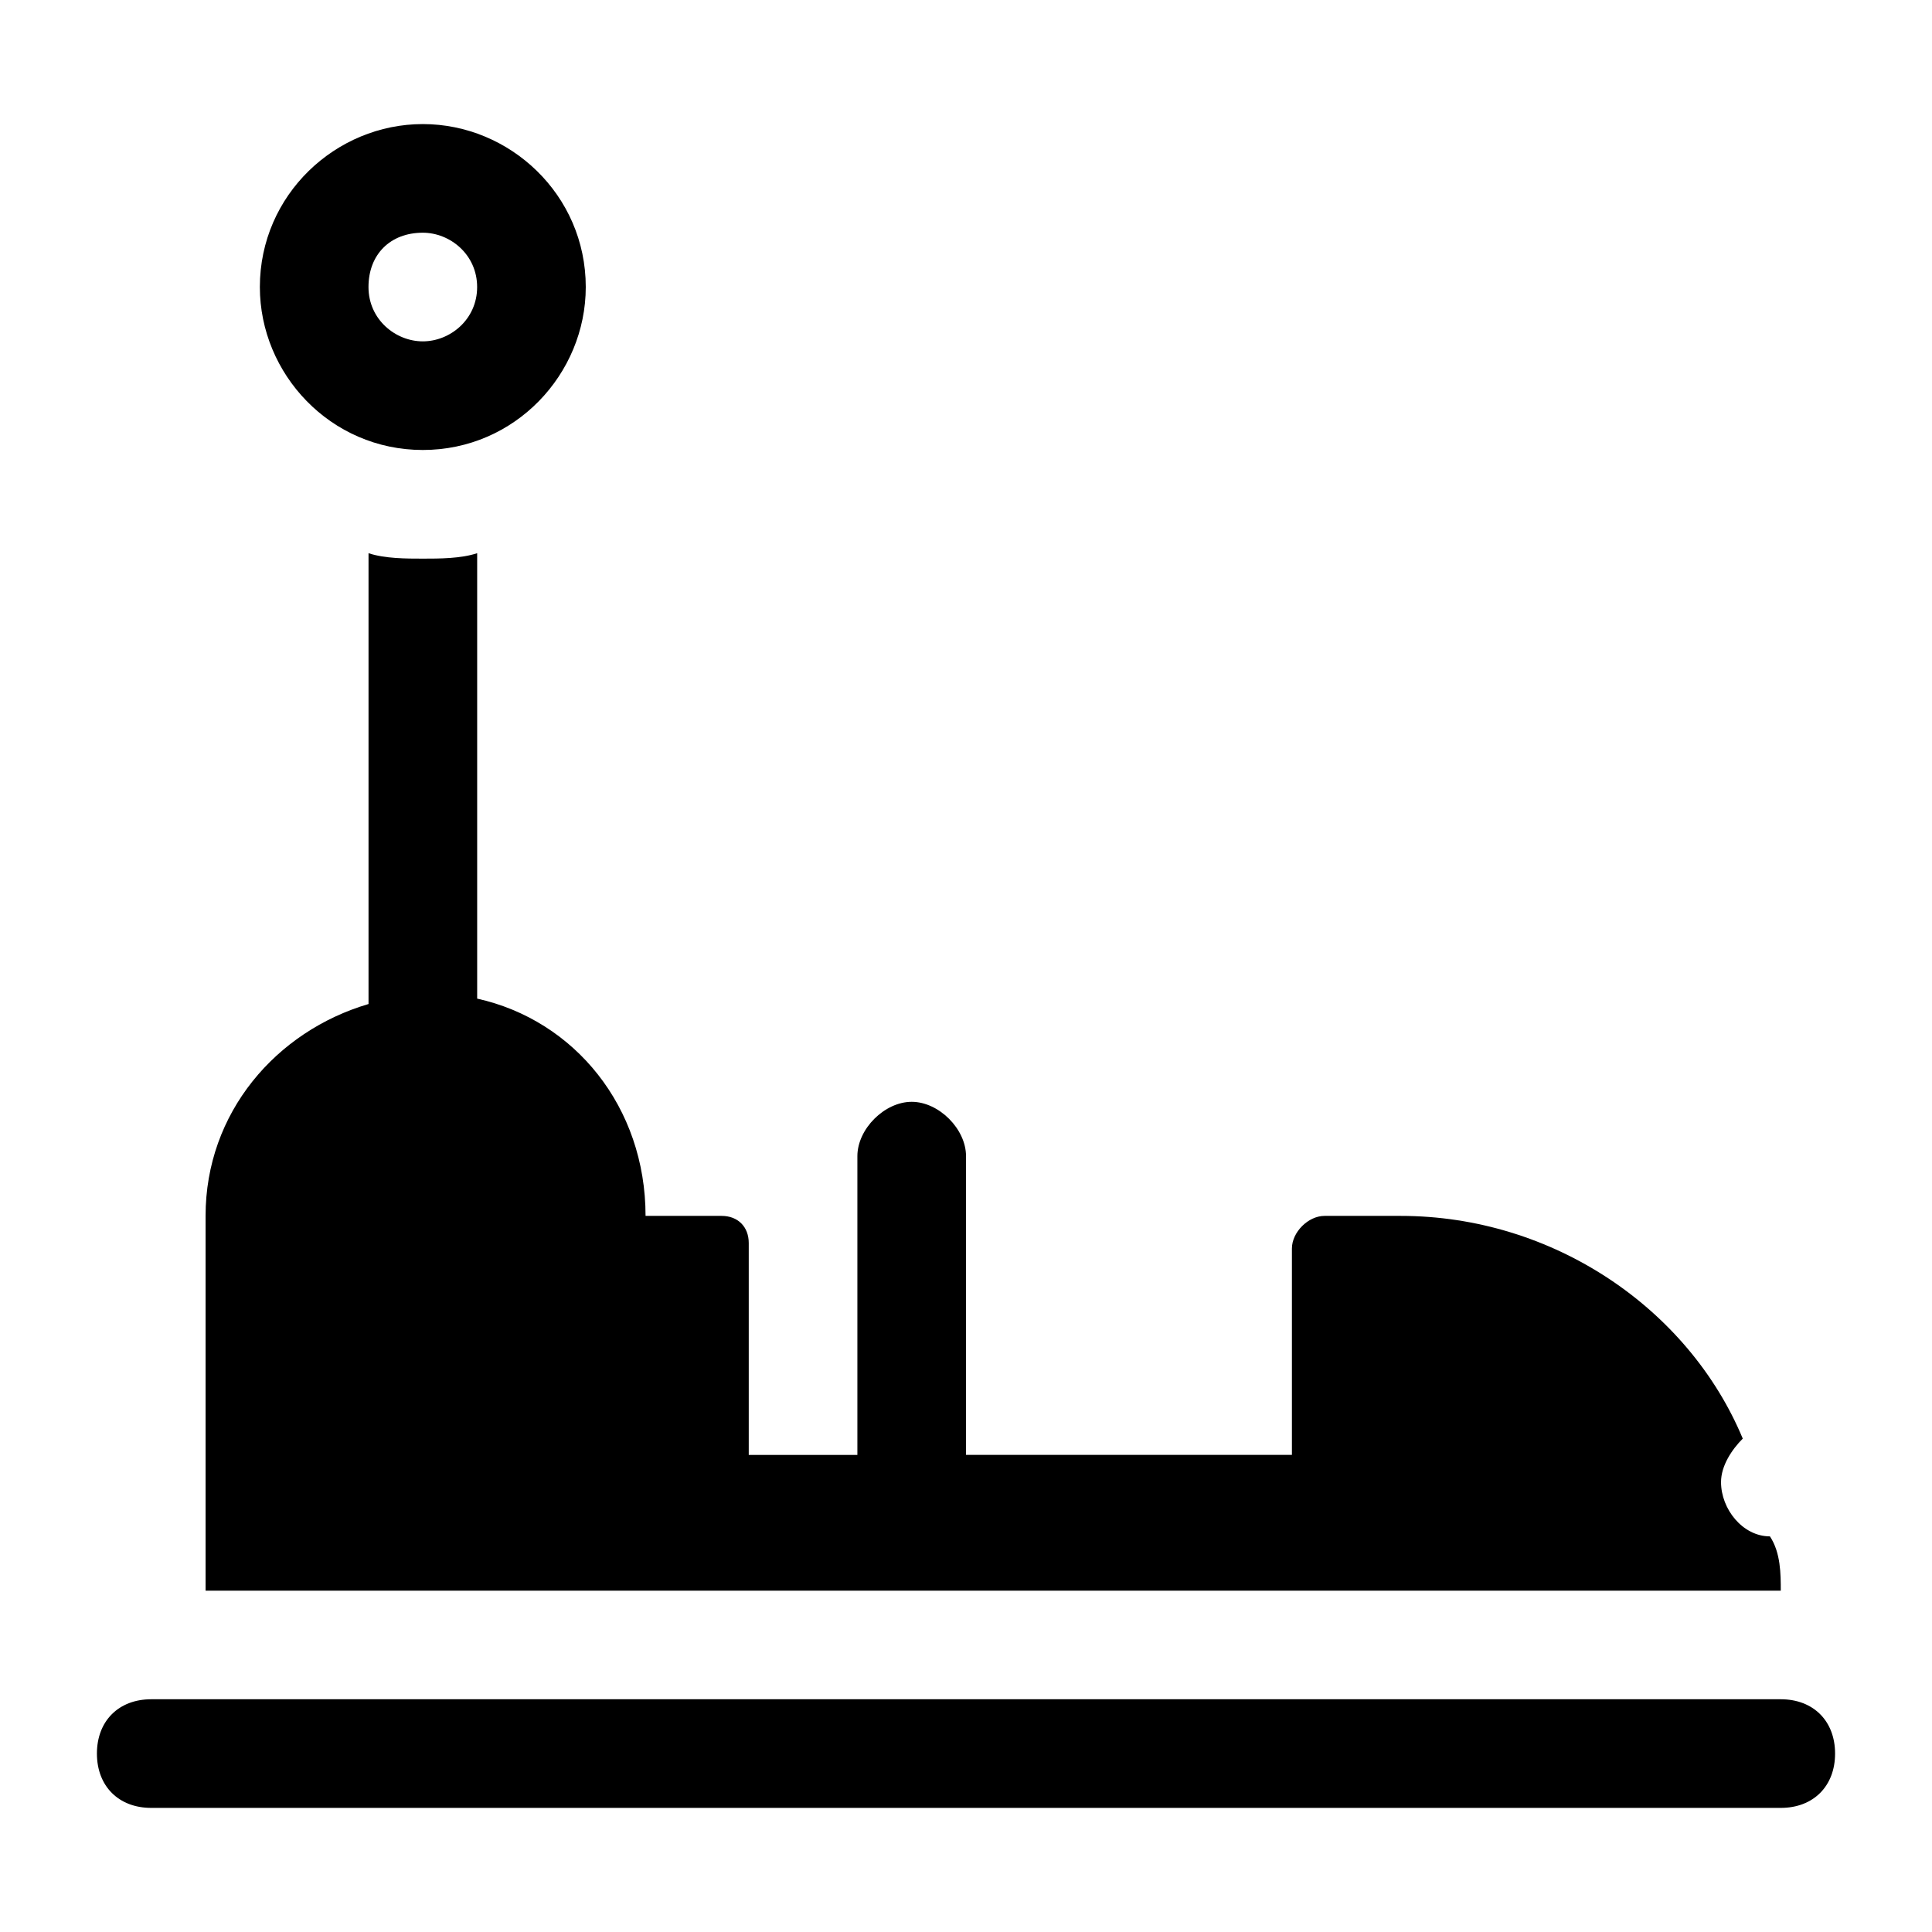
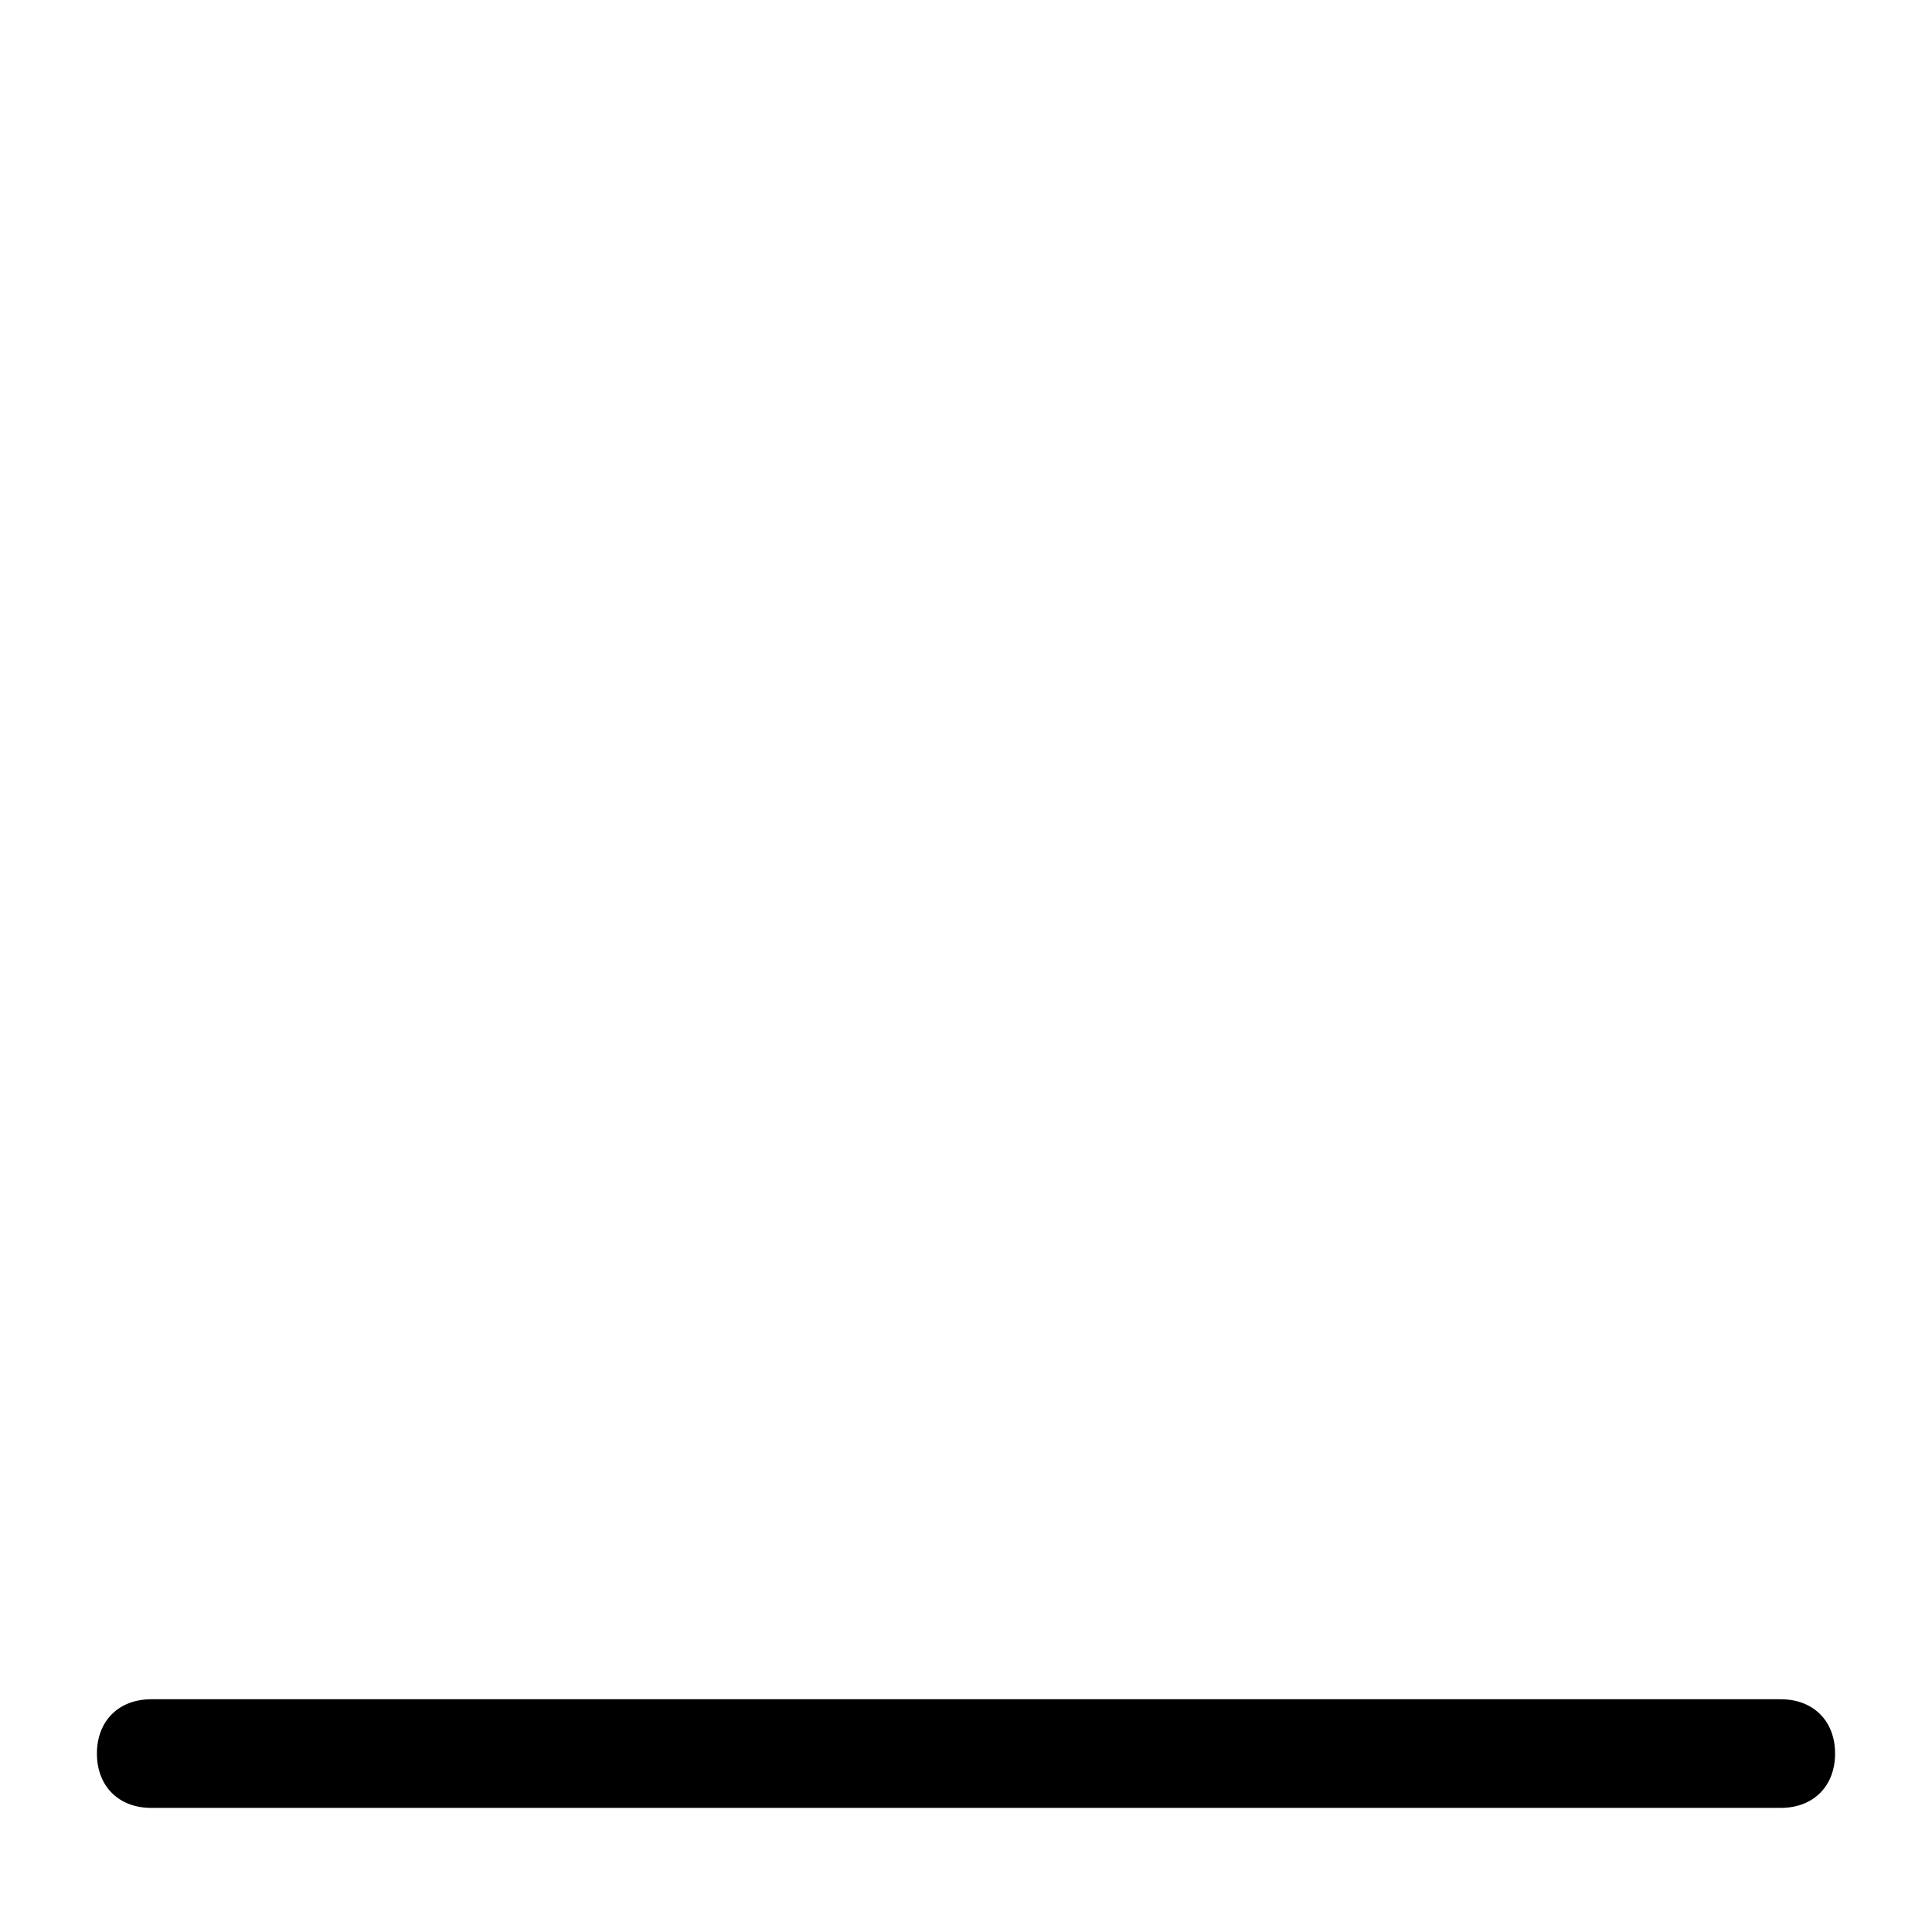
<svg xmlns="http://www.w3.org/2000/svg" fill="#000000" width="800px" height="800px" version="1.1" viewBox="144 144 512 512">
  <g>
    <path d="m615.92 594.32h-431.84c-8.637 0-14.395 5.758-14.395 14.395s5.758 14.395 14.395 14.395h431.84c8.637 0 14.395-5.758 14.395-14.395s-5.758-14.395-14.395-14.395z" />
-     <path d="m615.92 565.54h-417.44v-99.324c0-27.352 18.715-48.941 43.184-56.141v-119.47c4.316 1.438 10.074 1.438 14.395 1.438 4.32 0 10.078 0 14.395-1.441v118.04c25.91 5.758 44.625 28.789 44.625 57.578l20.148 0.004c4.32 0 7.199 2.879 7.199 7.199v56.141h28.789v-79.176c0-7.199 7.199-14.395 14.395-14.395 7.199 0 14.395 7.199 14.395 14.395v79.172h86.367v-54.699c0-4.32 4.32-8.637 8.637-8.637h20.152c40.305 0 76.293 24.473 90.688 59.02-2.879 2.879-5.758 7.199-5.758 11.516 0 7.199 5.758 14.395 12.957 14.395 2.875 4.316 2.875 10.074 2.875 14.391z" />
-     <path d="m256.05 263.25c24.473 0 43.184-20.152 43.184-43.184 0-24.473-20.152-43.184-43.184-43.184s-43.184 18.715-43.184 43.184c0 23.031 18.711 43.184 43.184 43.184zm0-57.578c7.199 0 14.395 5.758 14.395 14.395 0 8.637-7.199 14.395-14.395 14.395-7.199 0-14.395-5.758-14.395-14.395 0-8.637 5.758-14.395 14.395-14.395z" />
  </g>
</svg>